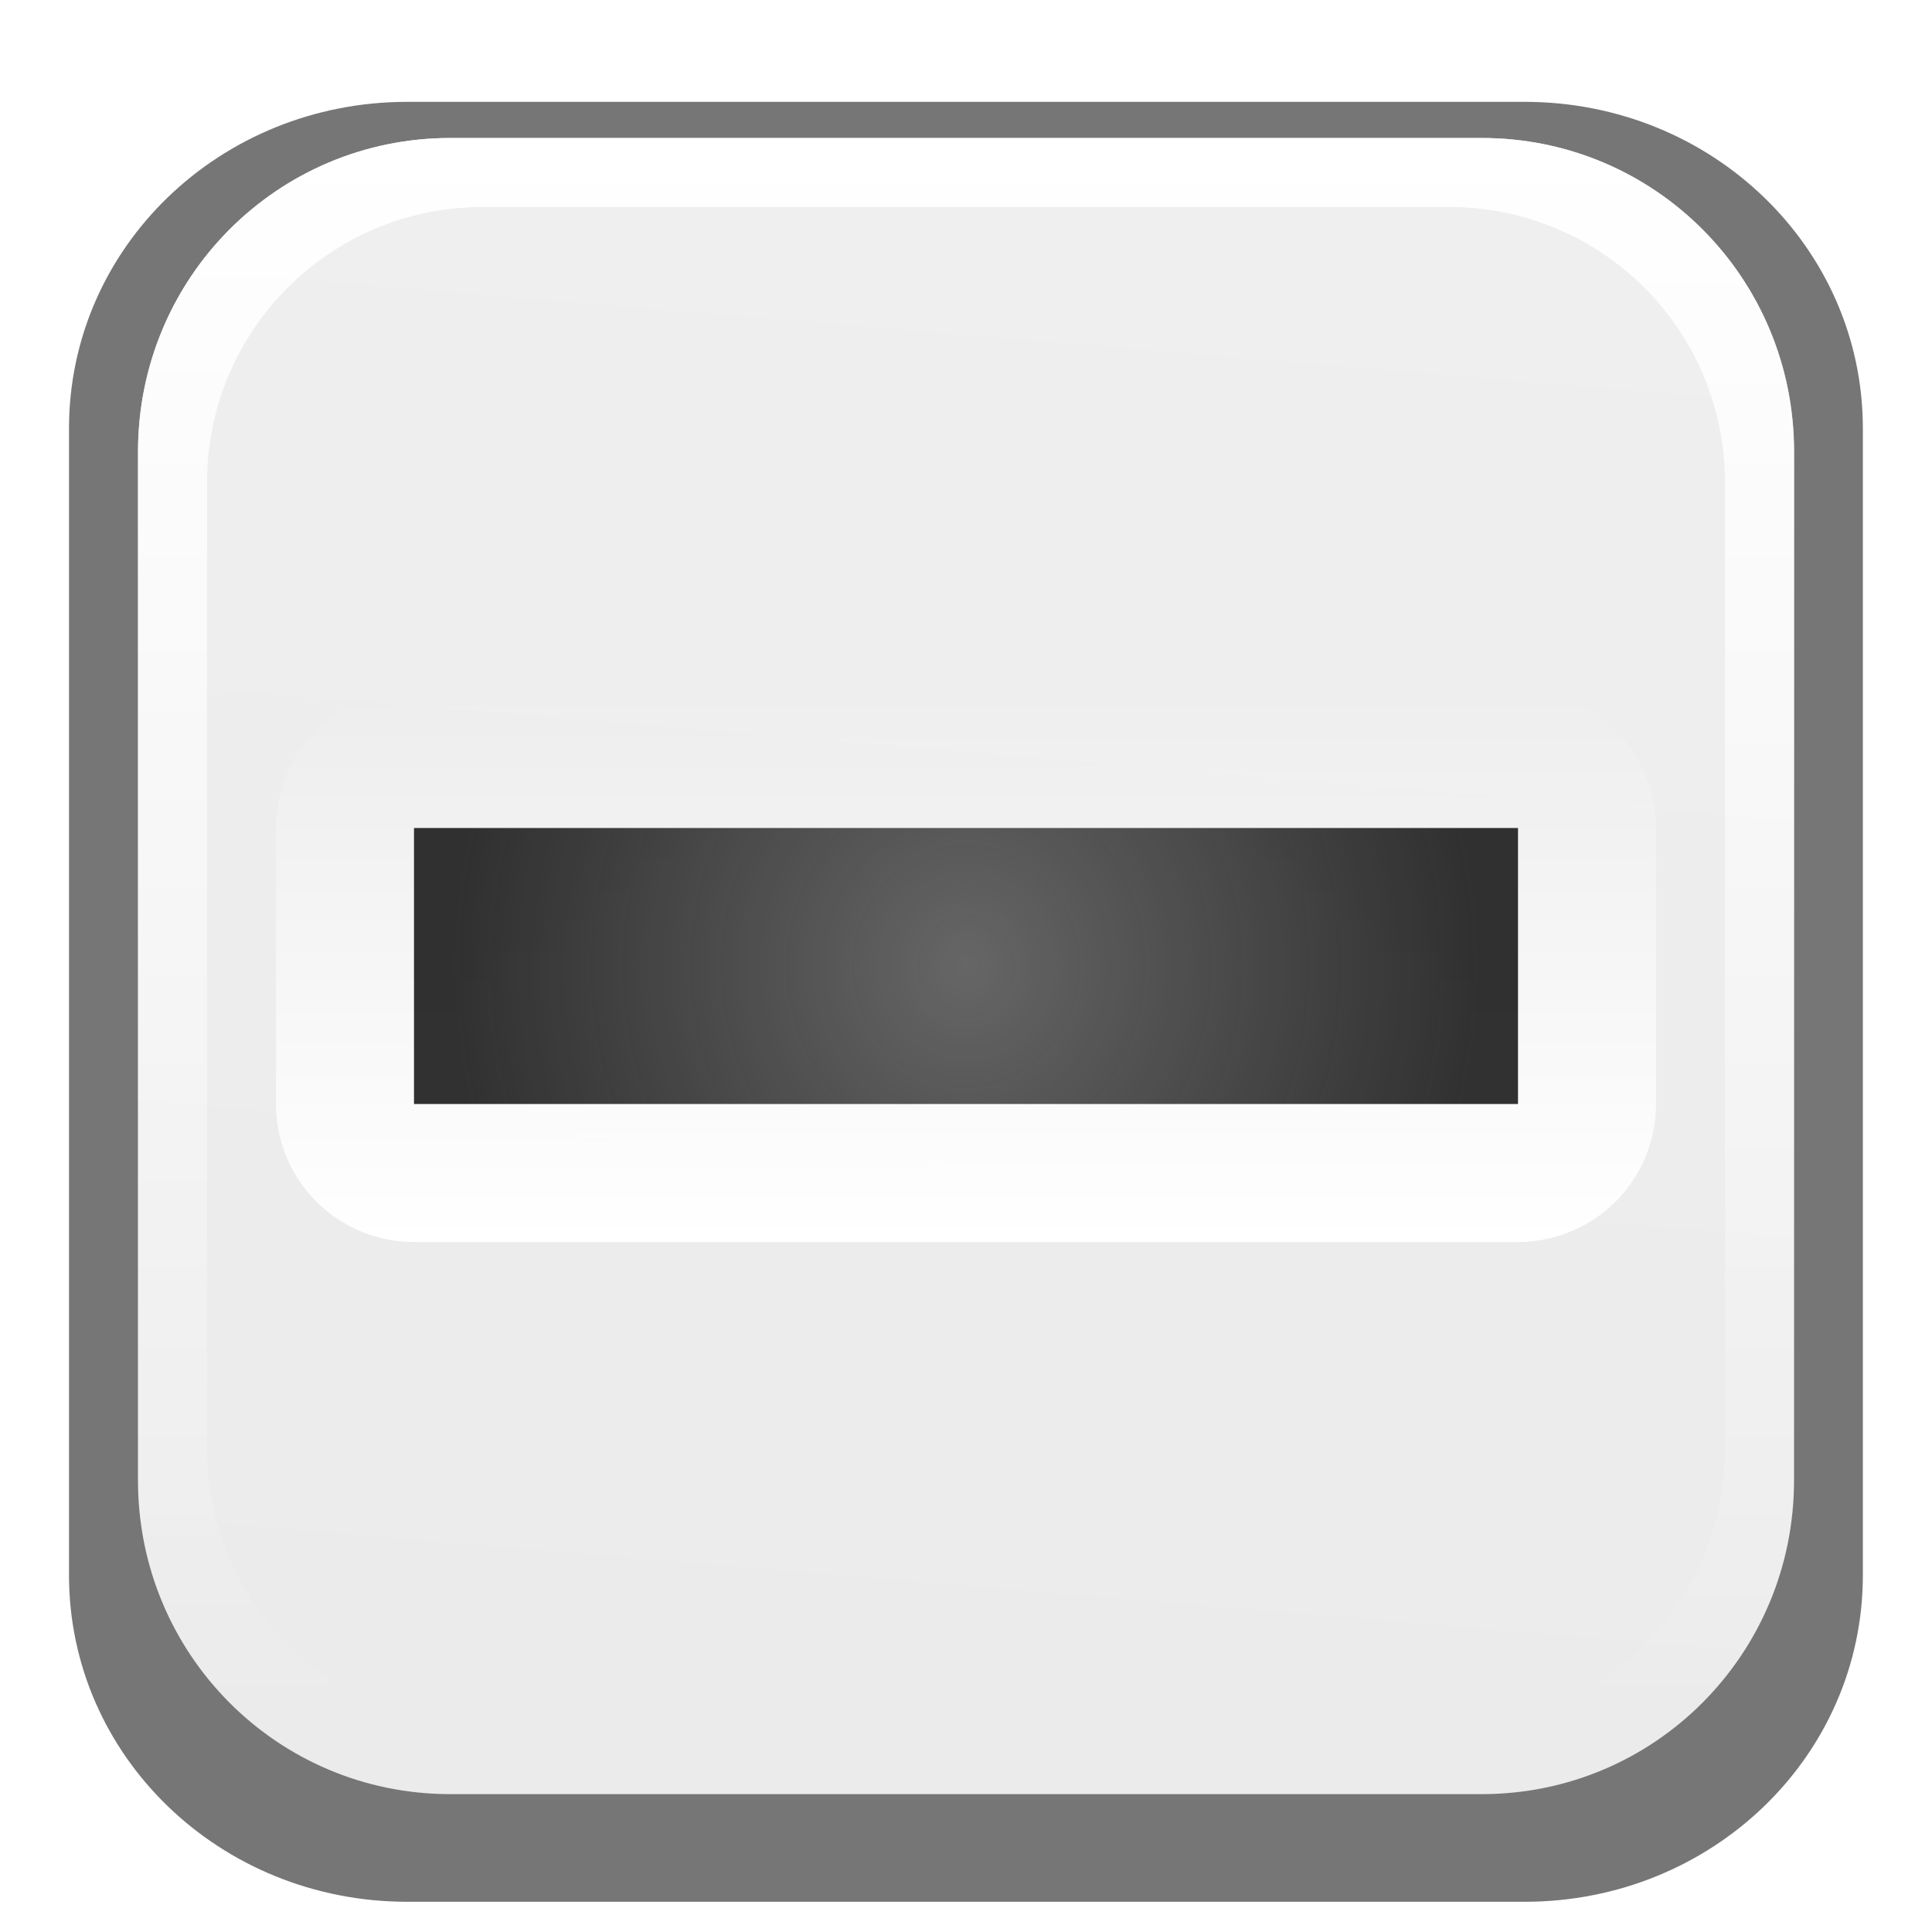
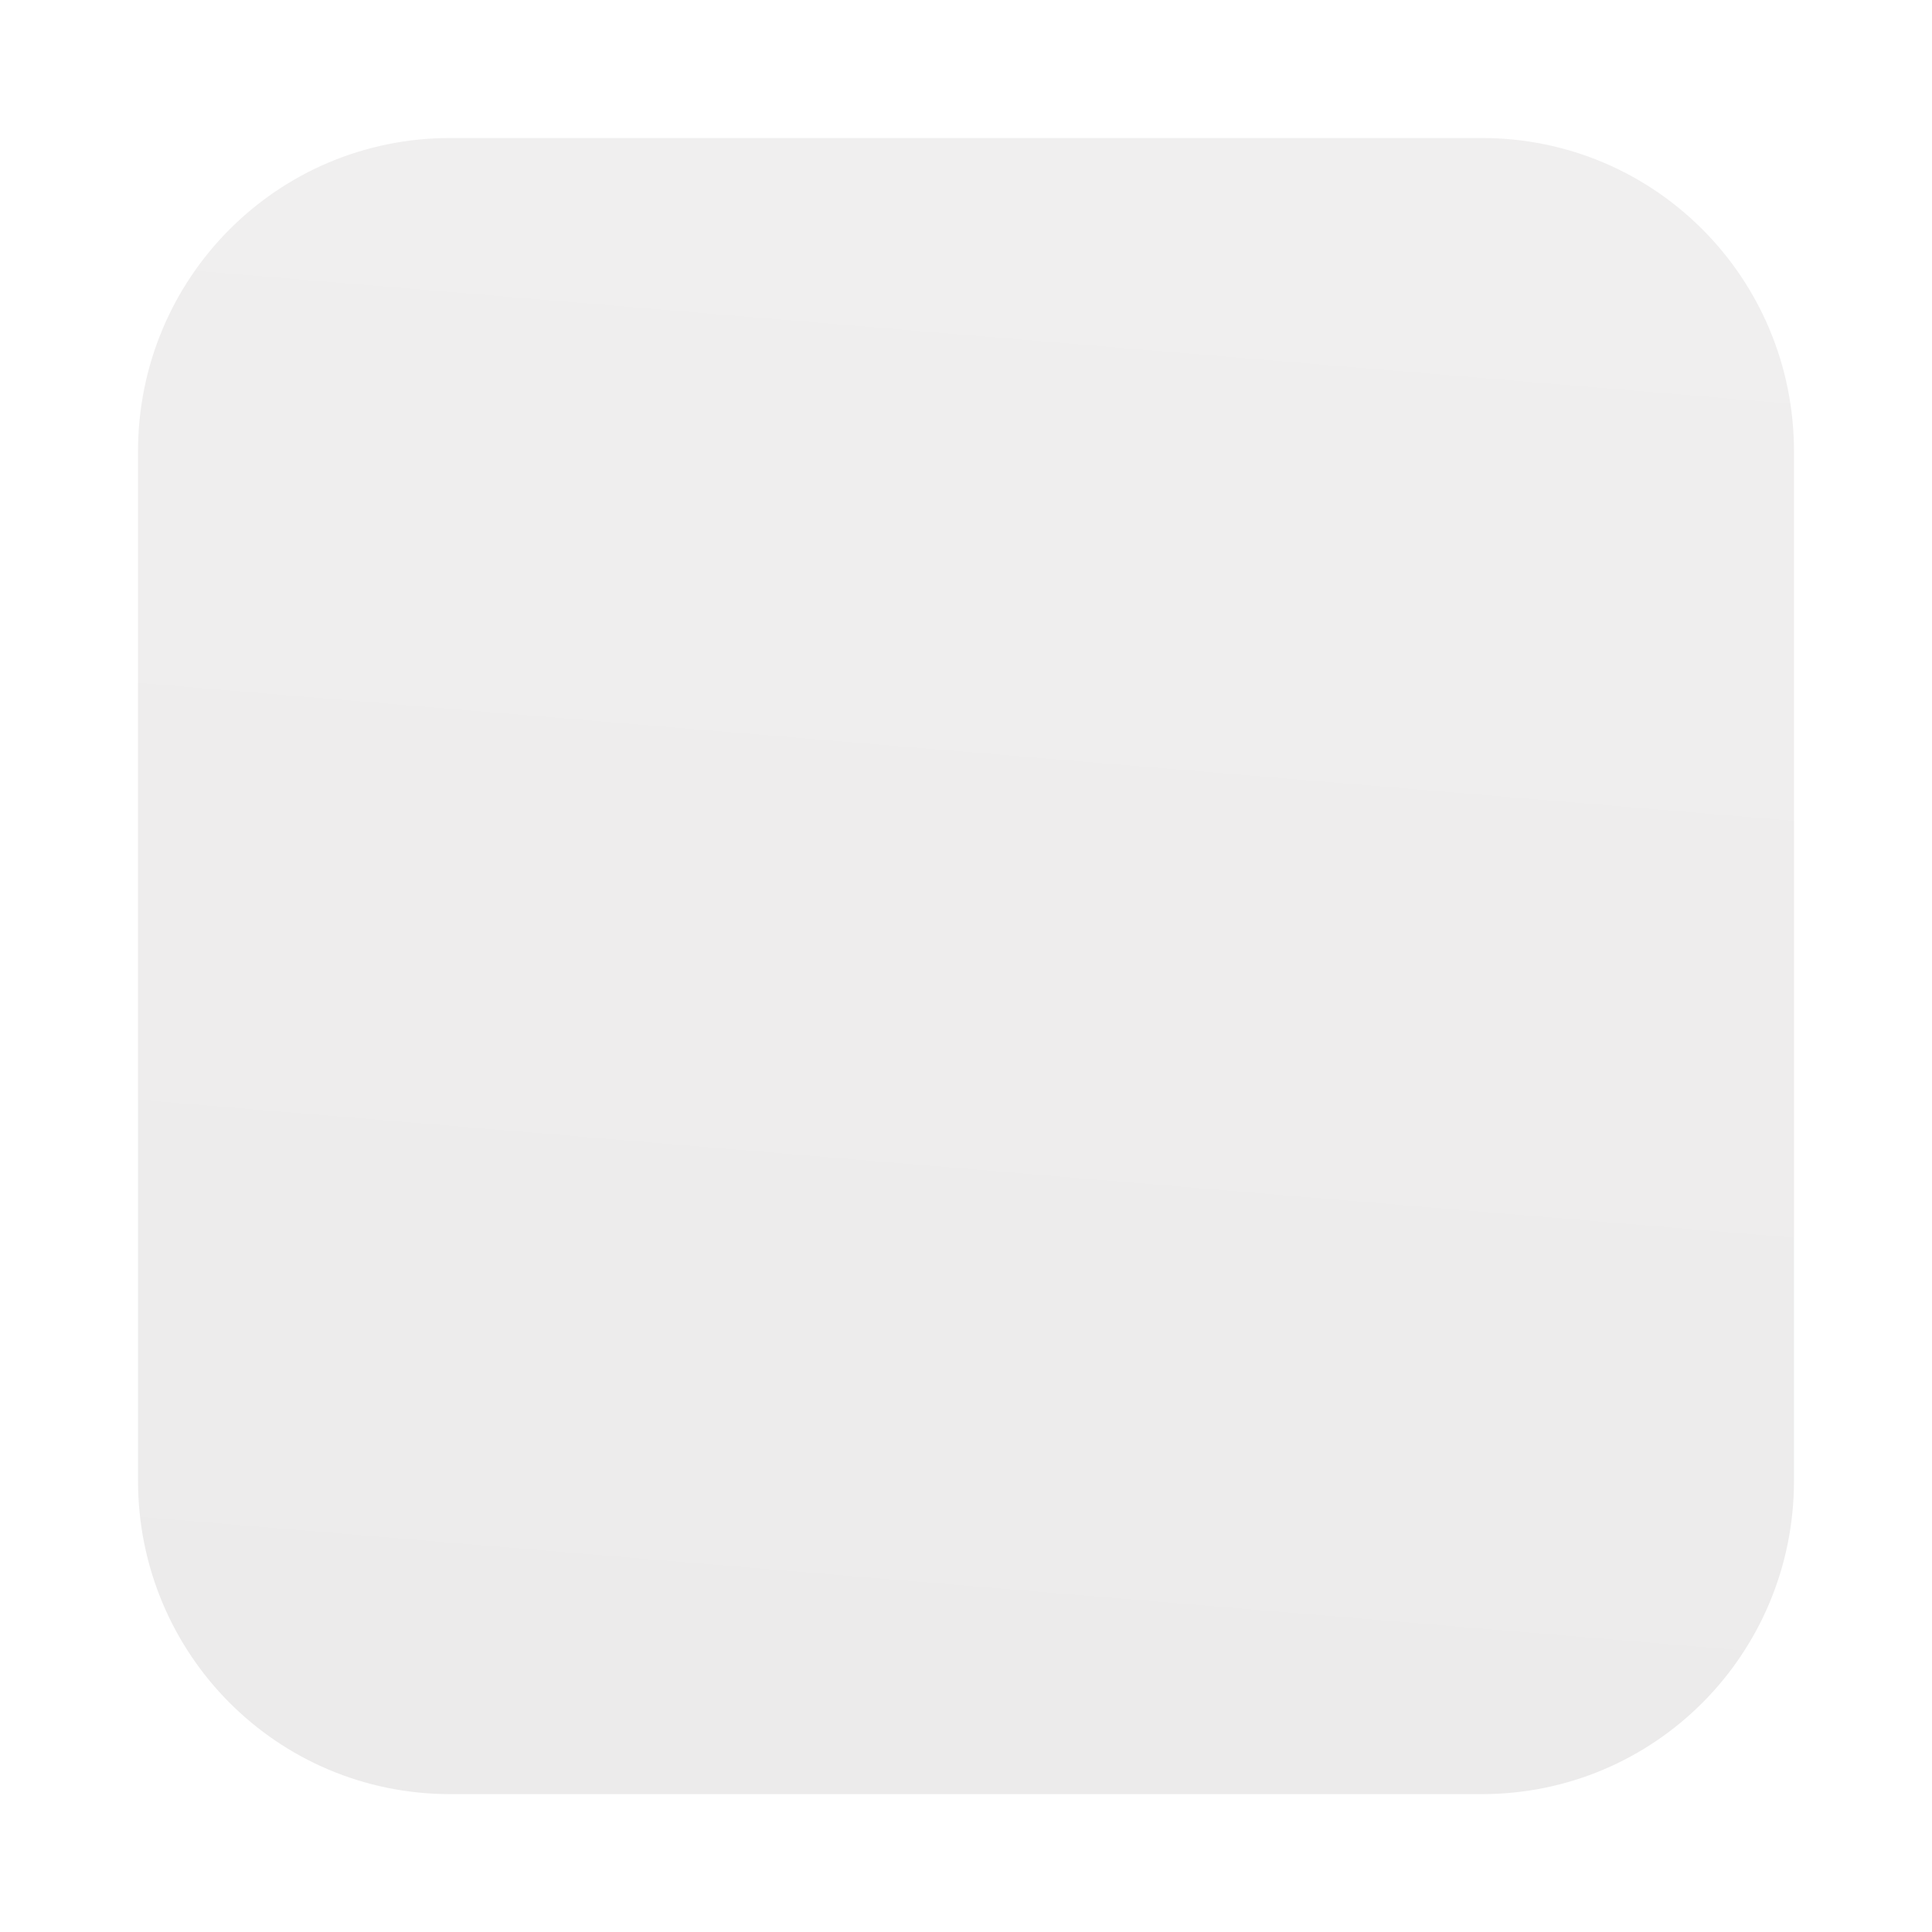
<svg xmlns="http://www.w3.org/2000/svg" xmlns:xlink="http://www.w3.org/1999/xlink" height="14" viewBox="0 0 14 14" width="14">
  <radialGradient id="a" cx="7" cy="7" gradientTransform="matrix(.937 0 0 1 .442 0)" gradientUnits="userSpaceOnUse" r="4">
    <stop offset="0" stop-color="#666" />
    <stop offset="1" stop-color="#232323" stop-opacity=".938" />
  </radialGradient>
  <linearGradient id="b" gradientUnits="userSpaceOnUse" x1="6" x2="6" xlink:href="#c" y1="9" y2="5" />
  <linearGradient id="c">
    <stop offset="0" stop-color="#fff" />
    <stop offset="1" stop-color="#fff" stop-opacity="0" />
  </linearGradient>
  <linearGradient id="d" gradientUnits="userSpaceOnUse" x1="7" x2="7" xlink:href="#c" y1="1" y2="12.5" />
  <linearGradient id="e" gradientUnits="userSpaceOnUse" x1="8" x2="7" y1="1" y2="13">
    <stop offset="0" stop-color="#f0efef" />
    <stop offset="1" stop-color="#ecebeb" />
  </linearGradient>
  <filter id="f" color-interpolation-filters="sRGB" height="1.049" width="1.047" x="-.024" y="-.024">
    <feGaussianBlur stdDeviation=".128" />
  </filter>
-   <path d="m2.951.738h8.097c1.358 0 2.451 1.056 2.451 2.367v8.309c0 1.312-1.093 2.367-2.451 2.367h-8.097c-1.358 0-2.451-1.056-2.451-2.367v-8.309c0-1.312 1.093-2.367 2.451-2.367z" fill="#2a2a2a" filter="url(#f)" opacity=".8" />
  <path d="m3.263 1h7.474c1.254 0 2.263 1.014 2.263 2.273v7.455c0 1.259-1.009 2.273-2.263 2.273h-7.474c-1.254 0-2.263-1.014-2.263-2.273v-7.455c0-1.259 1.009-2.273 2.263-2.273z" fill="url(#e)" />
-   <path d="m3.264 1c-1.254 0-2.264 1.014-2.264 2.273v7.453c0 1.259 1.01 2.273 2.264 2.273h7.473c1.254 0 2.264-1.014 2.264-2.273v-7.453c0-1.259-1.01-2.273-2.264-2.273zm.236.5h7c1.108 0 2 .892 2 2v7c0 1.108-.892 2-2 2h-7c-1.108 0-2-.892-2-2v-7c0-1.108.892-2 2-2z" fill="url(#d)" />
-   <path d="m3 5a1 1 0 0 0 -1 1v2a1 1 0 0 0 1 1h8a1 1 0 0 0 1-1v-2a1 1 0 0 0 -1-1z" fill="url(#b)" />
-   <path d="m3 6h8v2h-8z" fill="url(#a)" />
</svg>